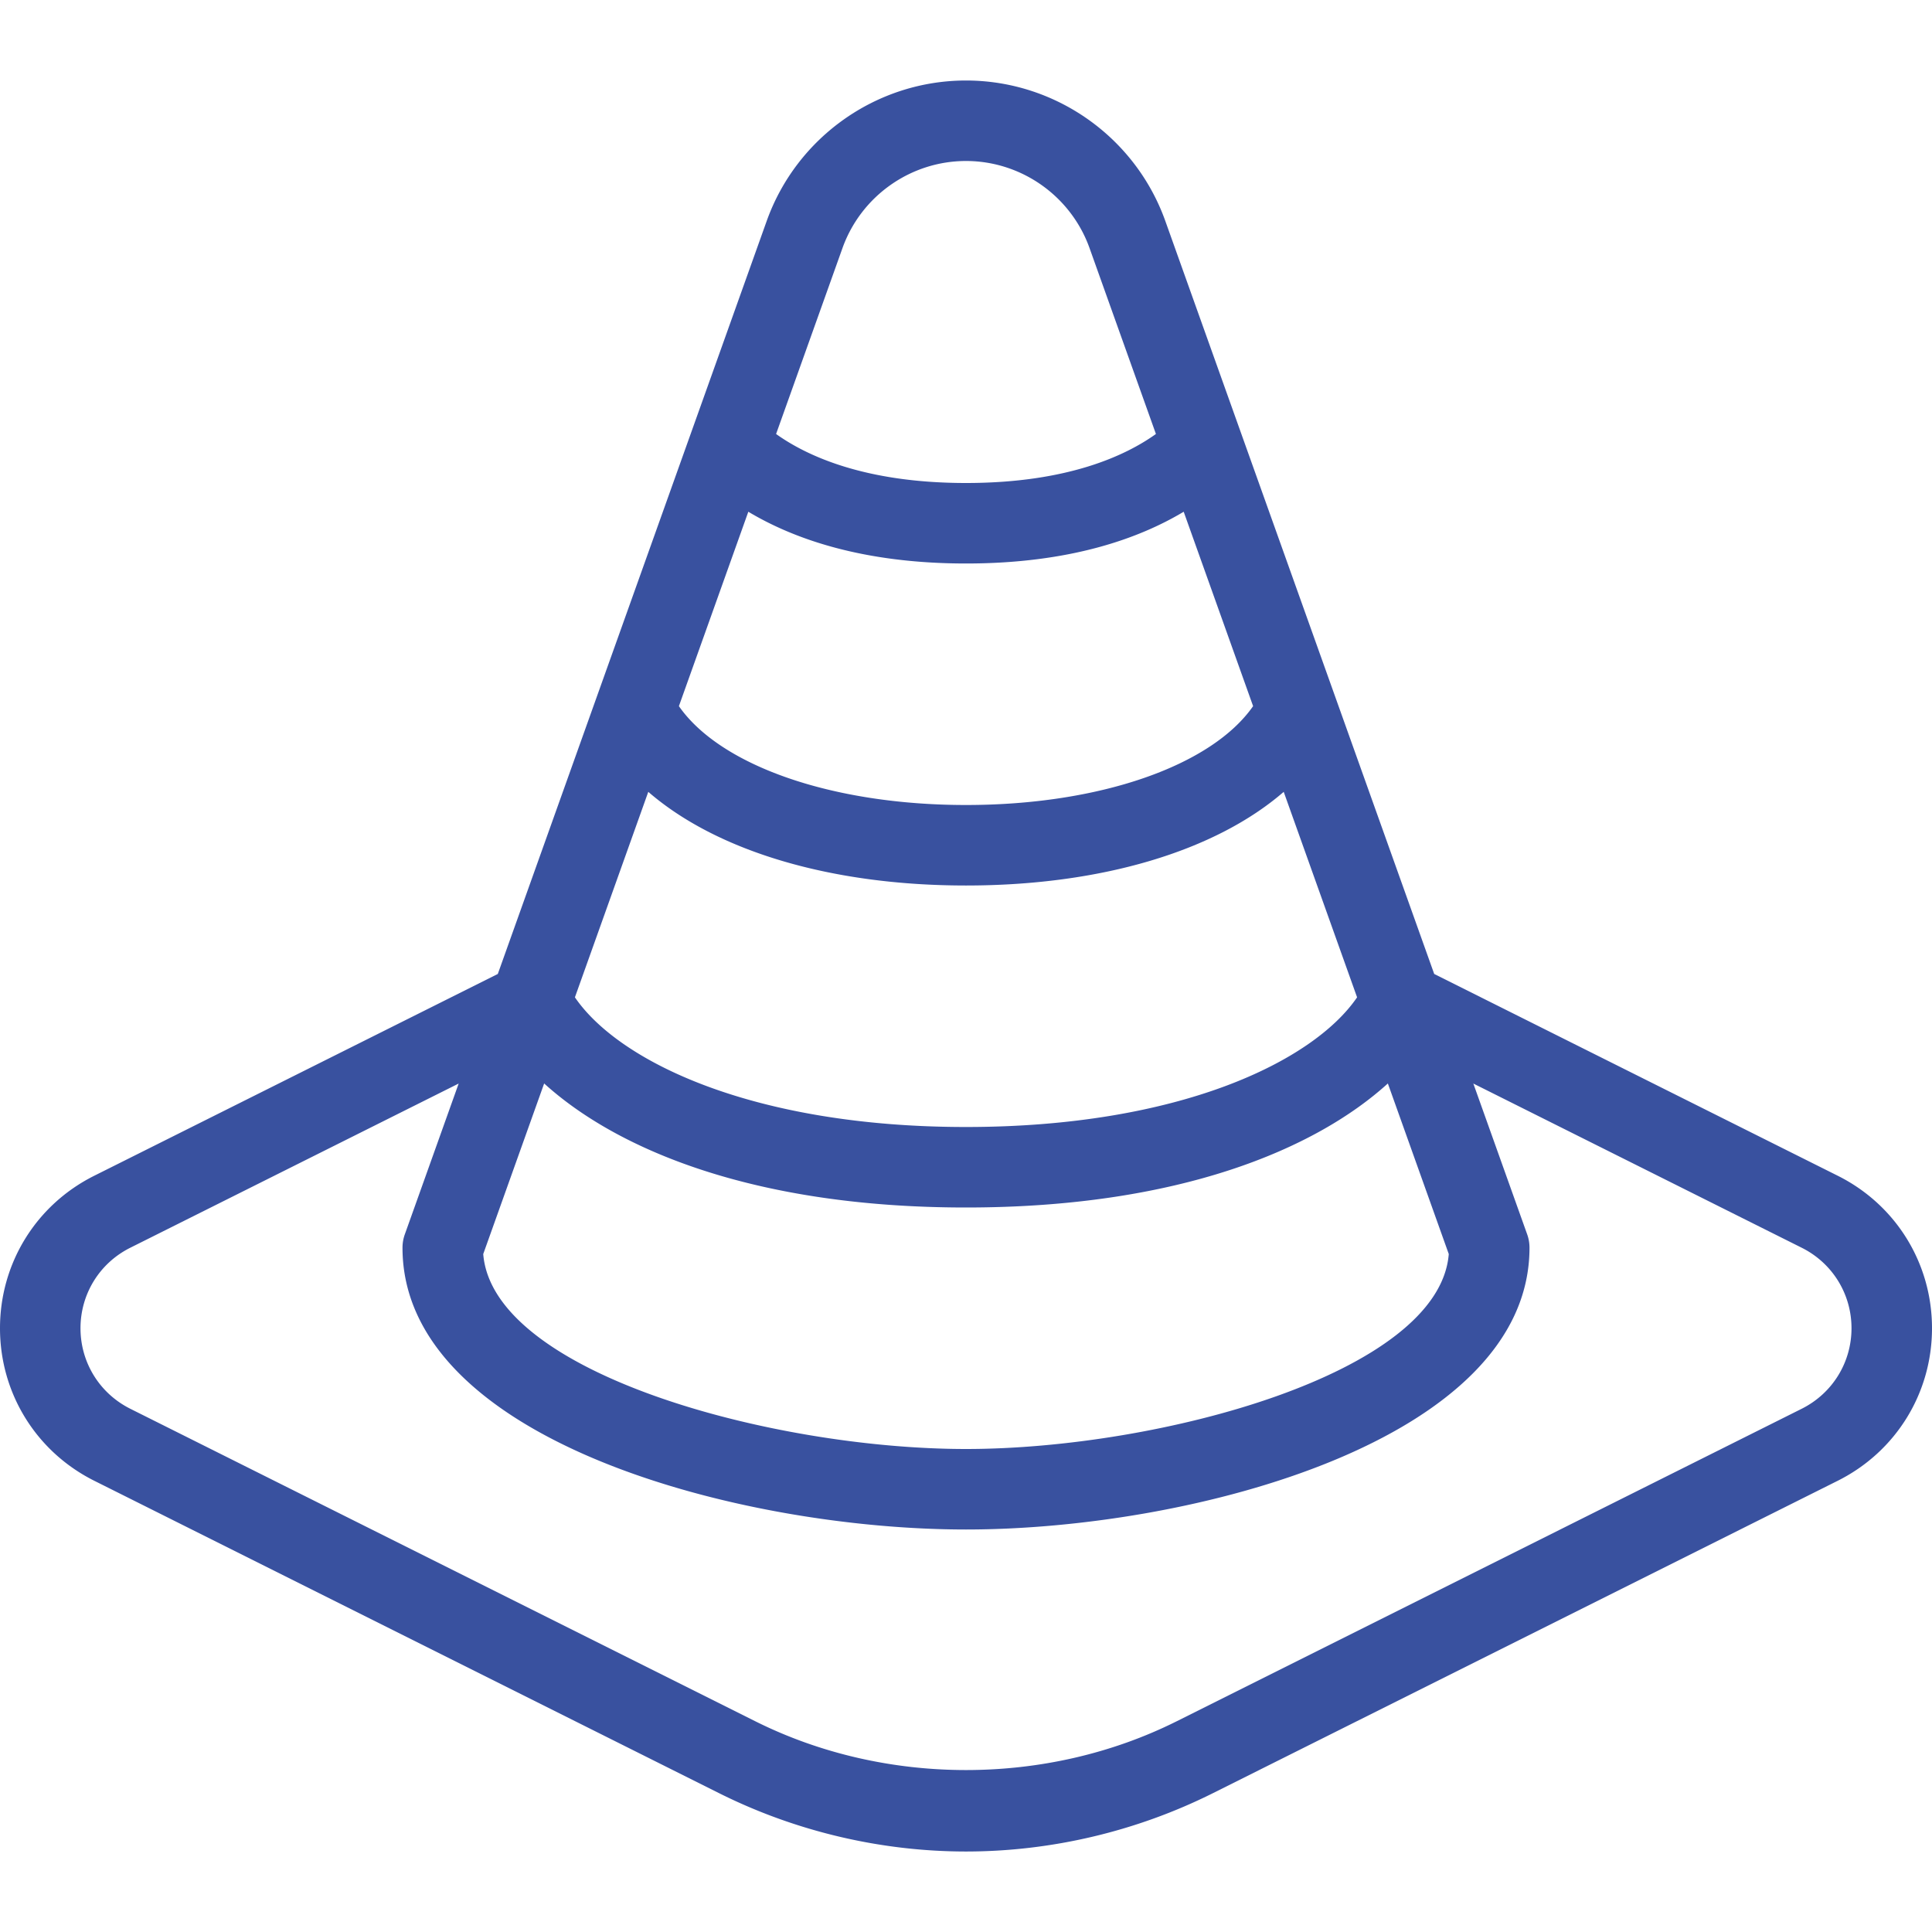
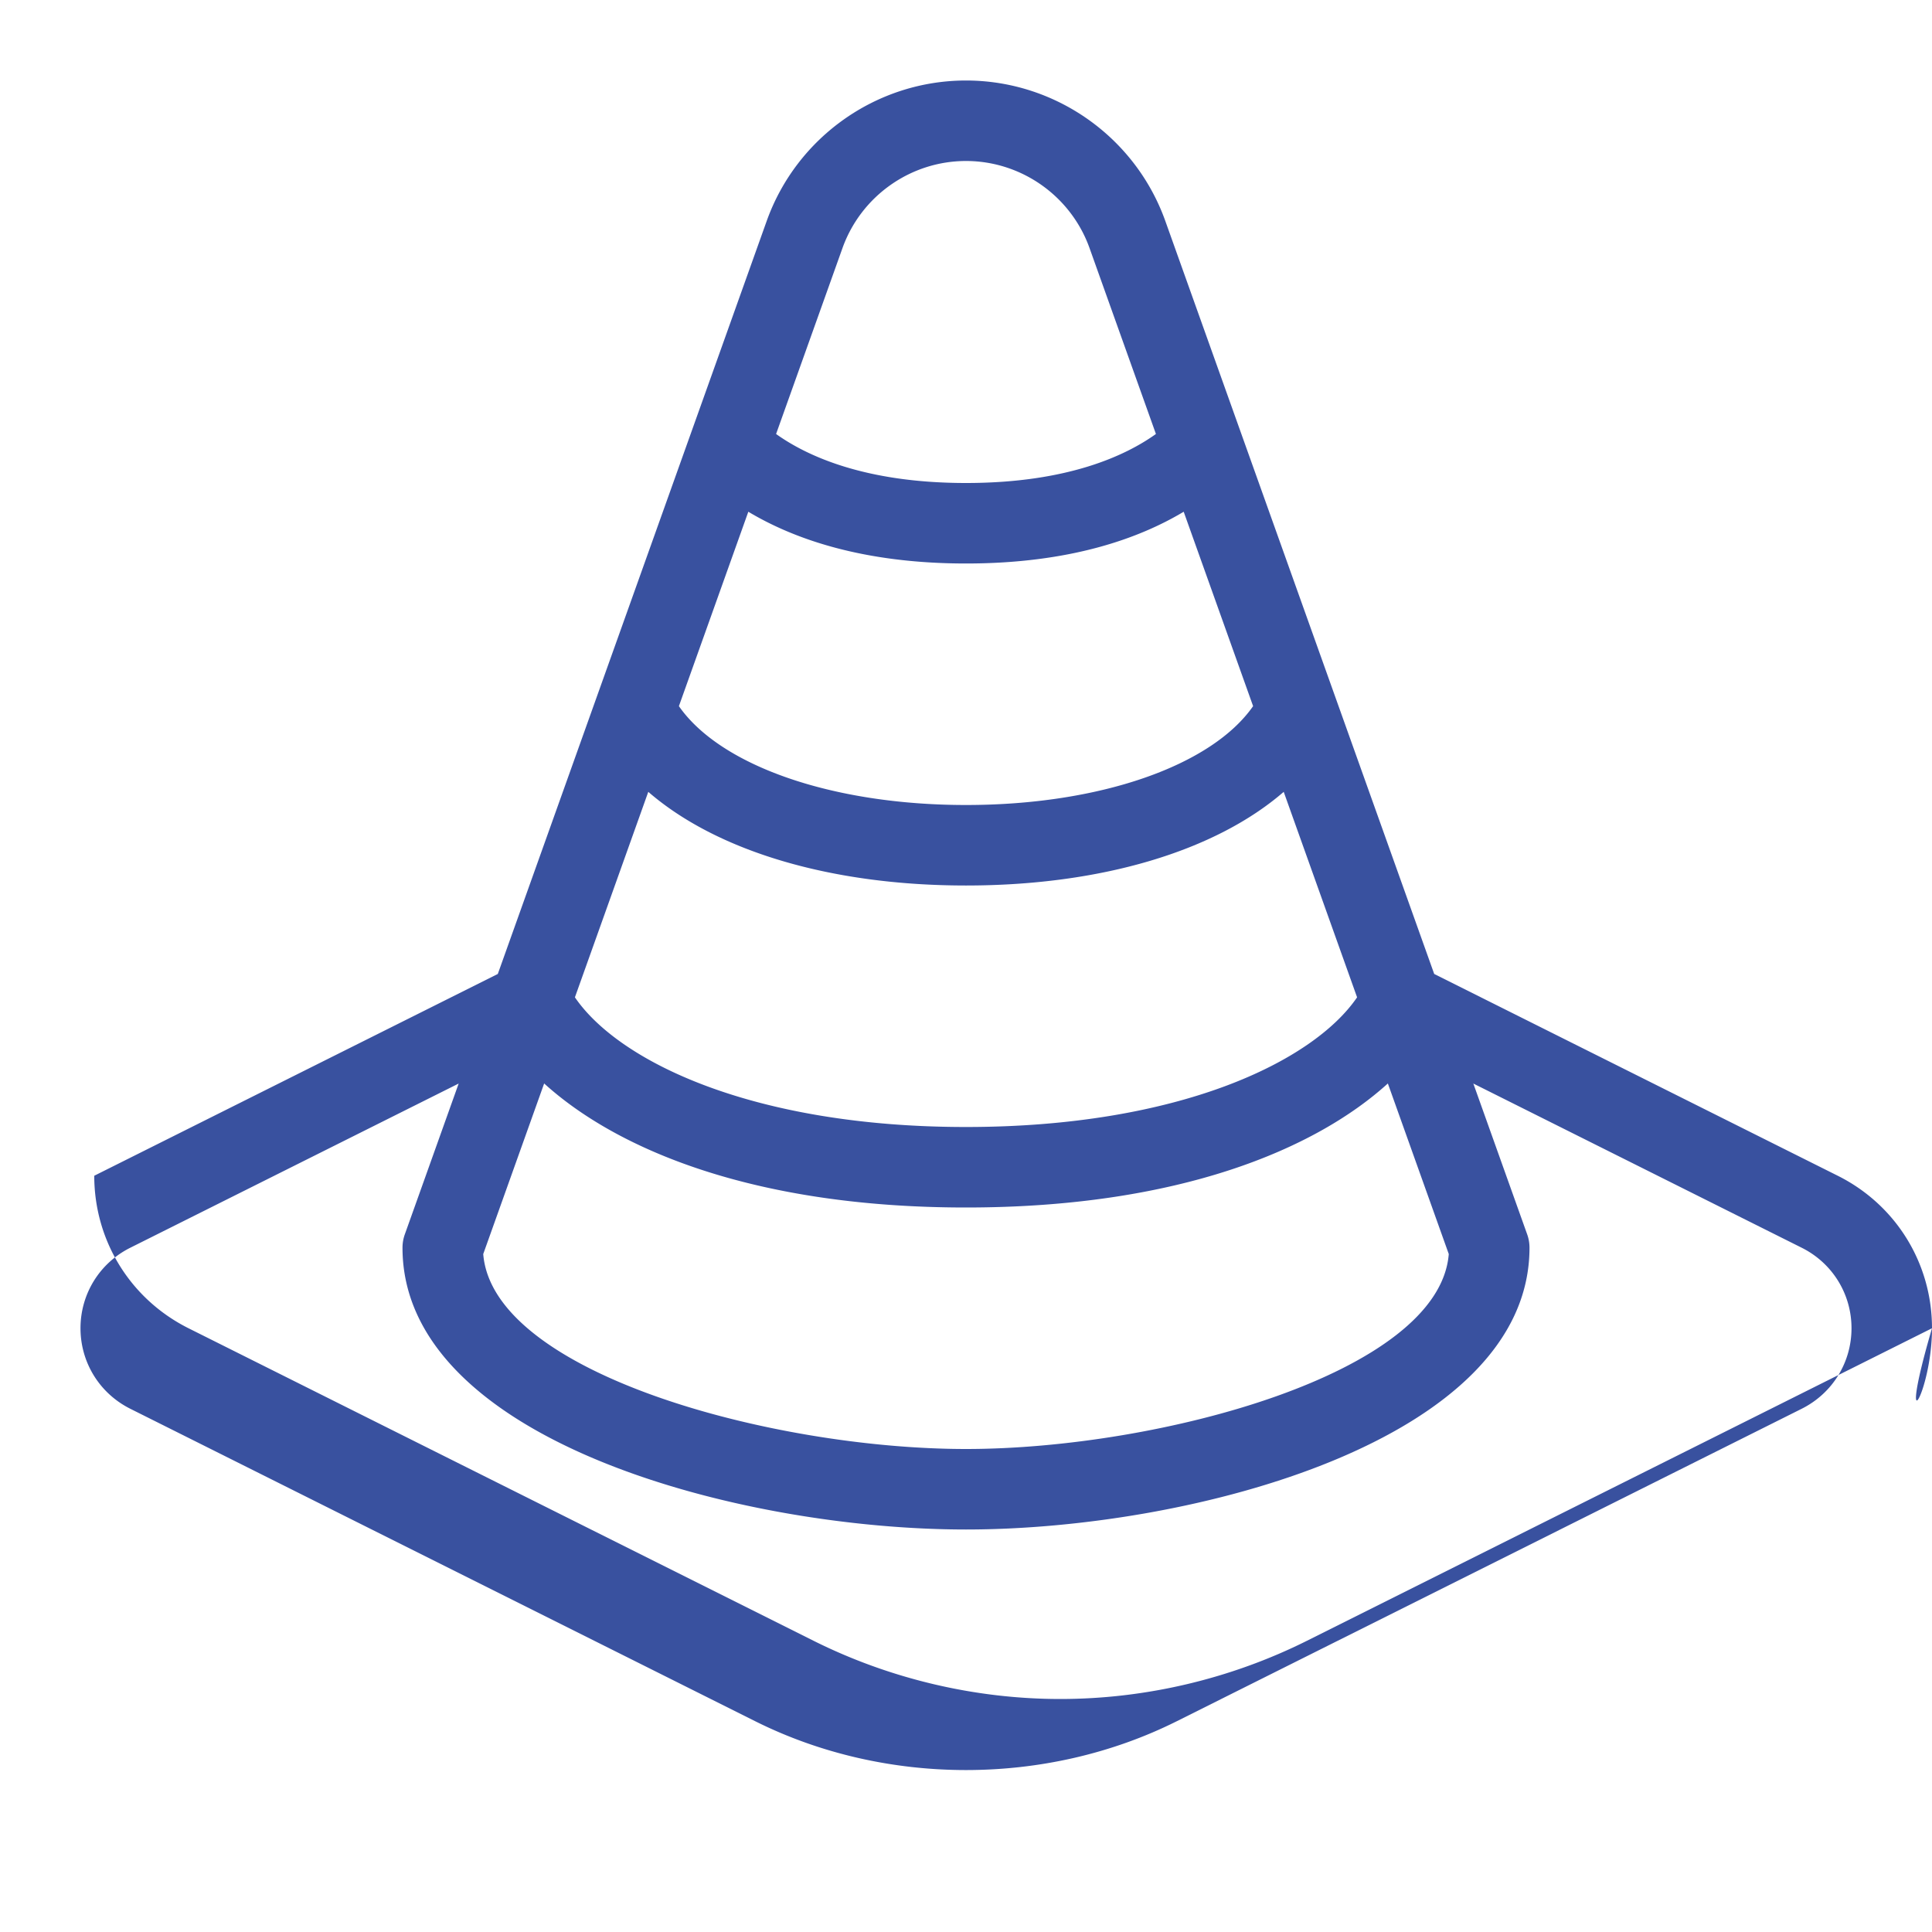
<svg xmlns="http://www.w3.org/2000/svg" version="1.1" width="512" height="512" x="0" y="0" viewBox="0 0 512 512" style="enable-background:new 0 0 512 512" xml:space="preserve" class="">
  <g>
-     <path d="M487.021 311.583 380.08 258.112l-71.267-199.57c-7.958-22.25-29.167-37.208-52.813-37.208s-44.854 14.958-52.813 37.219l-71.266 199.56-106.942 53.47C9.563 319.292 0 334.771 0 352c0 17.208 9.563 32.698 24.979 40.417l165.625 82.813c20.208 10.094 42.813 15.438 65.396 15.438s45.188-5.344 65.396-15.438l165.625-82.813C502.438 384.698 512 369.208 512 352c0-17.229-9.562-32.708-24.979-40.417zM223.271 65.729c4.938-13.792 18.083-23.063 32.729-23.063s27.792 9.271 32.729 23.052l17.603 49.293C298.426 120.671 283.053 128 256 128c-27.051 0-42.422-7.329-50.329-12.987l17.6-49.284zm-24.958 69.888c11.747 7.027 30.026 13.716 57.688 13.716 27.663 0 45.943-6.689 57.69-13.716l18.396 51.516c-10.975 15.766-40.549 26.201-76.086 26.201-35.535 0-65.109-10.434-76.085-26.198l18.397-51.519zm-26.51 74.231c18.023 15.613 48.169 24.819 84.197 24.819s66.174-9.204 84.198-24.819l19.445 54.453c-11.71 17.135-47.457 34.366-103.643 34.366-56.185 0-91.93-17.23-103.642-34.366l19.445-54.453zm-27.597 77.282C163.418 304.564 199.69 320 256 320c56.311 0 92.585-15.436 111.796-32.87l16.142 45.203C381.417 363.927 307.292 384 256 384s-125.417-20.073-127.938-51.667l16.144-45.203zm333.273 86.203-165.625 82.813c-34.5 17.25-77.208 17.25-111.708 0L34.521 373.333c-8.125-4.073-13.188-12.25-13.188-21.333 0-9.094 5.063-17.271 13.188-21.333l87.031-43.516-14.26 39.932a10.5 10.5 0 0 0-.625 3.583c0 50.938 89.104 74.667 149.333 74.667s149.333-23.729 149.333-74.667c0-1.219-.208-2.438-.625-3.583l-14.259-39.932 87.03 43.516c8.125 4.063 13.188 12.24 13.188 21.333 0 9.083-5.063 17.26-13.188 21.333z" fill="#39519f" opacity="1" data-original="#000000" class="" />
+     <path d="M487.021 311.583 380.08 258.112l-71.267-199.57c-7.958-22.25-29.167-37.208-52.813-37.208s-44.854 14.958-52.813 37.219l-71.266 199.56-106.942 53.47c0 17.208 9.563 32.698 24.979 40.417l165.625 82.813c20.208 10.094 42.813 15.438 65.396 15.438s45.188-5.344 65.396-15.438l165.625-82.813C502.438 384.698 512 369.208 512 352c0-17.229-9.562-32.708-24.979-40.417zM223.271 65.729c4.938-13.792 18.083-23.063 32.729-23.063s27.792 9.271 32.729 23.052l17.603 49.293C298.426 120.671 283.053 128 256 128c-27.051 0-42.422-7.329-50.329-12.987l17.6-49.284zm-24.958 69.888c11.747 7.027 30.026 13.716 57.688 13.716 27.663 0 45.943-6.689 57.69-13.716l18.396 51.516c-10.975 15.766-40.549 26.201-76.086 26.201-35.535 0-65.109-10.434-76.085-26.198l18.397-51.519zm-26.51 74.231c18.023 15.613 48.169 24.819 84.197 24.819s66.174-9.204 84.198-24.819l19.445 54.453c-11.71 17.135-47.457 34.366-103.643 34.366-56.185 0-91.93-17.23-103.642-34.366l19.445-54.453zm-27.597 77.282C163.418 304.564 199.69 320 256 320c56.311 0 92.585-15.436 111.796-32.87l16.142 45.203C381.417 363.927 307.292 384 256 384s-125.417-20.073-127.938-51.667l16.144-45.203zm333.273 86.203-165.625 82.813c-34.5 17.25-77.208 17.25-111.708 0L34.521 373.333c-8.125-4.073-13.188-12.25-13.188-21.333 0-9.094 5.063-17.271 13.188-21.333l87.031-43.516-14.26 39.932a10.5 10.5 0 0 0-.625 3.583c0 50.938 89.104 74.667 149.333 74.667s149.333-23.729 149.333-74.667c0-1.219-.208-2.438-.625-3.583l-14.259-39.932 87.03 43.516c8.125 4.063 13.188 12.24 13.188 21.333 0 9.083-5.063 17.26-13.188 21.333z" fill="#39519f" opacity="1" data-original="#000000" class="" />
  </g>
</svg>